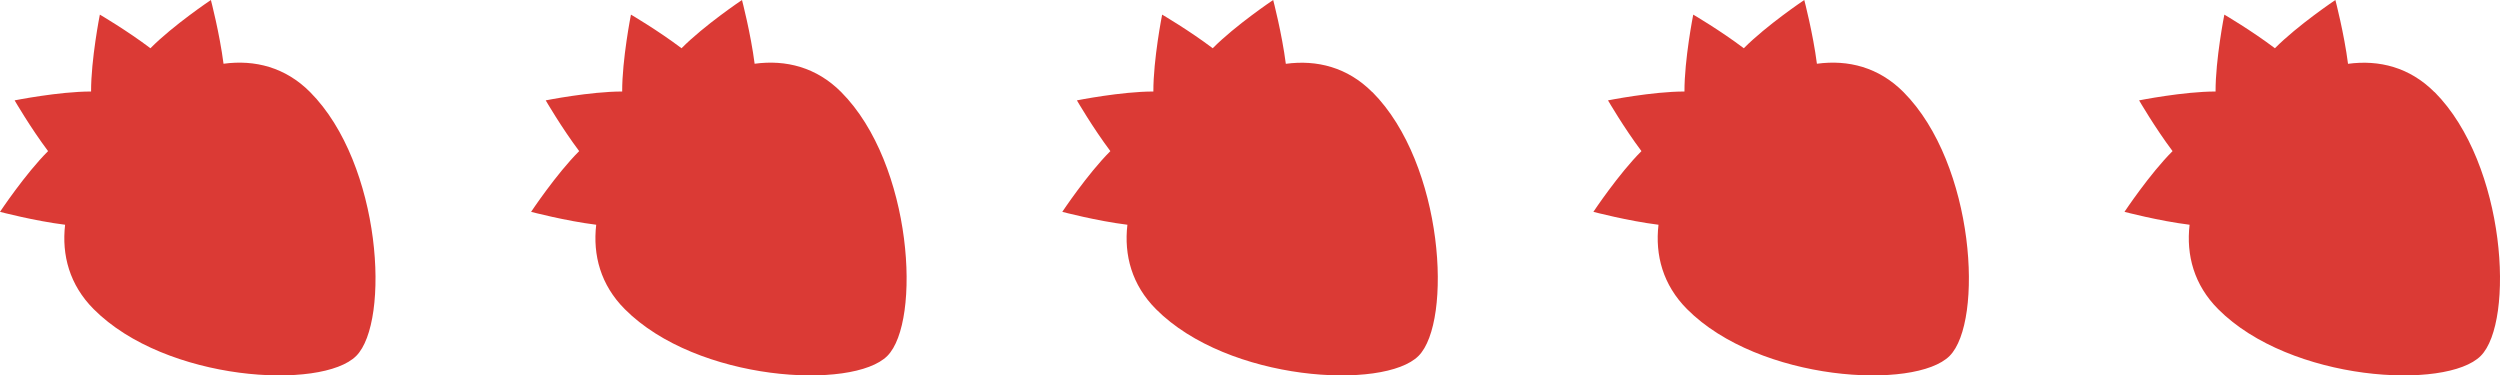
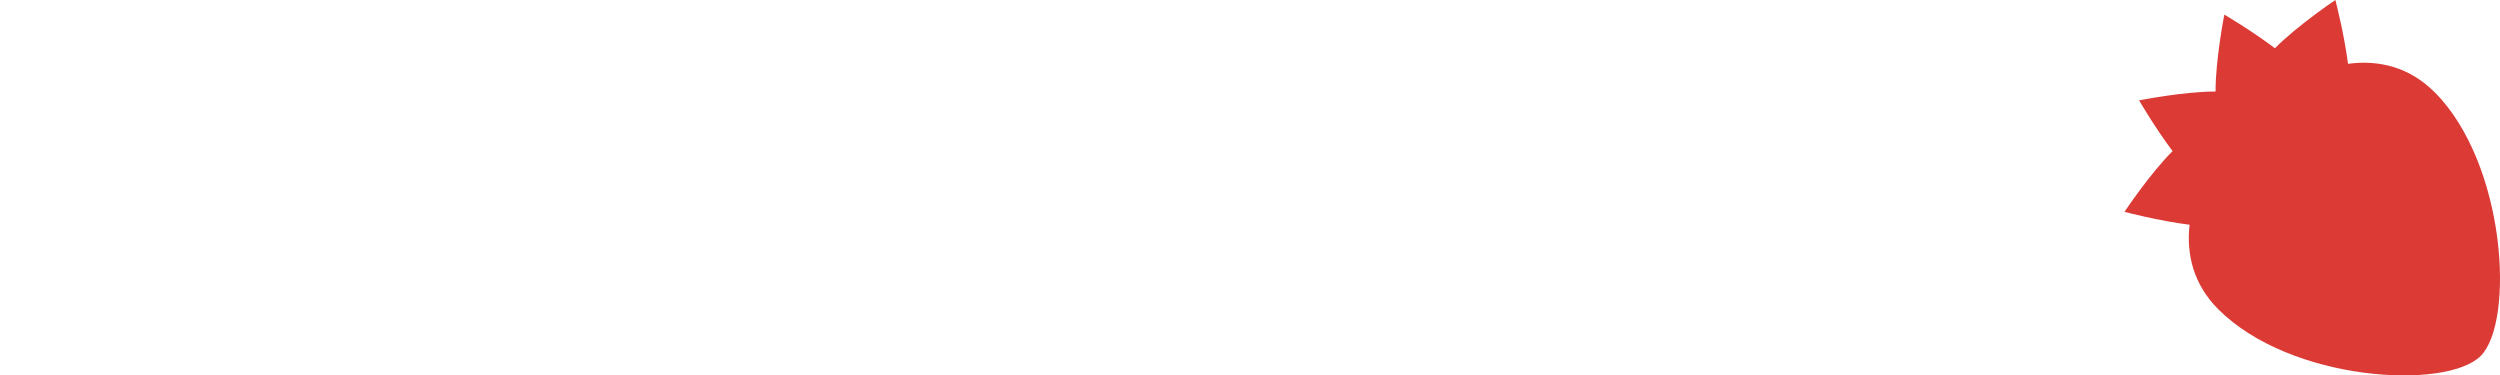
<svg xmlns="http://www.w3.org/2000/svg" id="_レイヤー_2" viewBox="0 0 290.67 43.65">
  <defs>
    <style>.cls-1{fill:#db3a35;}</style>
  </defs>
  <g id="de">
-     <path class="cls-1" d="M211.25,7.42c-.45-3.52-1.47-7.42-1.47-7.42,0,0-4.4,2.95-7.03,5.61-2.72-2.06-5.88-3.91-5.88-3.91,0,0-1.03,5.19-1.02,8.94-3.73,0-8.89,1.03-8.89,1.03,0,0,1.84,3.17,3.89,5.9-2.65,2.64-5.59,7.06-5.59,7.06,0,0,4.02,1.06,7.57,1.5-.41,3.54.52,7,3.32,9.81,8.4,8.44,26.54,9.45,30.53,5.44,3.95-3.97,2.99-22.28-5.37-30.68-2.87-2.88-6.42-3.78-10.05-3.29Z" />
    <path class="cls-1" d="M283.05,10.71c-2.87-2.88-6.42-3.78-10.05-3.29-.45-3.52-1.47-7.42-1.47-7.42,0,0-4.4,2.95-7.03,5.61-2.72-2.06-5.88-3.91-5.88-3.91,0,0-1.03,5.19-1.02,8.94-3.73,0-8.89,1.03-8.89,1.03,0,0,1.84,3.17,3.89,5.9-2.65,2.64-5.59,7.06-5.59,7.06,0,0,4.01,1.06,7.57,1.5-.41,3.54.52,7,3.32,9.81,8.4,8.44,26.54,9.45,30.53,5.44,3.95-3.97,2.99-22.28-5.37-30.68Z" />
-     <path class="cls-1" d="M87.74,7.42c-.45-3.52-1.47-7.42-1.47-7.42,0,0-4.4,2.95-7.03,5.61-2.72-2.06-5.88-3.91-5.88-3.91,0,0-1.03,5.19-1.02,8.94-3.73,0-8.89,1.03-8.89,1.03,0,0,1.84,3.17,3.89,5.9-2.65,2.64-5.59,7.06-5.59,7.06,0,0,4.02,1.06,7.57,1.5-.41,3.54.52,7,3.32,9.81,8.4,8.44,26.54,9.45,30.53,5.44,3.95-3.97,2.99-22.28-5.37-30.68-2.87-2.88-6.42-3.78-10.05-3.29Z" />
-     <path class="cls-1" d="M25.99,7.42c-.45-3.52-1.47-7.42-1.47-7.42,0,0-4.4,2.95-7.03,5.61-2.72-2.06-5.88-3.91-5.88-3.91,0,0-1.03,5.19-1.02,8.94-3.73,0-8.89,1.03-8.89,1.03,0,0,1.84,3.17,3.89,5.9-2.65,2.64-5.59,7.06-5.59,7.06,0,0,4.02,1.06,7.57,1.5-.41,3.54.52,7,3.32,9.81,8.4,8.44,26.54,9.45,30.53,5.44,3.95-3.97,2.99-22.28-5.37-30.68-2.87-2.88-6.42-3.78-10.05-3.29Z" />
-     <path class="cls-1" d="M159.55,10.71c-2.87-2.88-6.42-3.78-10.05-3.29-.45-3.52-1.47-7.42-1.47-7.42,0,0-4.4,2.95-7.03,5.61-2.72-2.06-5.88-3.91-5.88-3.91,0,0-1.03,5.19-1.02,8.94-3.73,0-8.89,1.03-8.89,1.03,0,0,1.84,3.17,3.89,5.9-2.65,2.64-5.59,7.06-5.59,7.06,0,0,4.01,1.06,7.57,1.5-.41,3.54.52,7,3.32,9.81,8.4,8.44,26.54,9.45,30.53,5.44,3.95-3.97,2.99-22.28-5.37-30.68Z" />
+     <path class="cls-1" d="M87.74,7.42Z" />
  </g>
</svg>